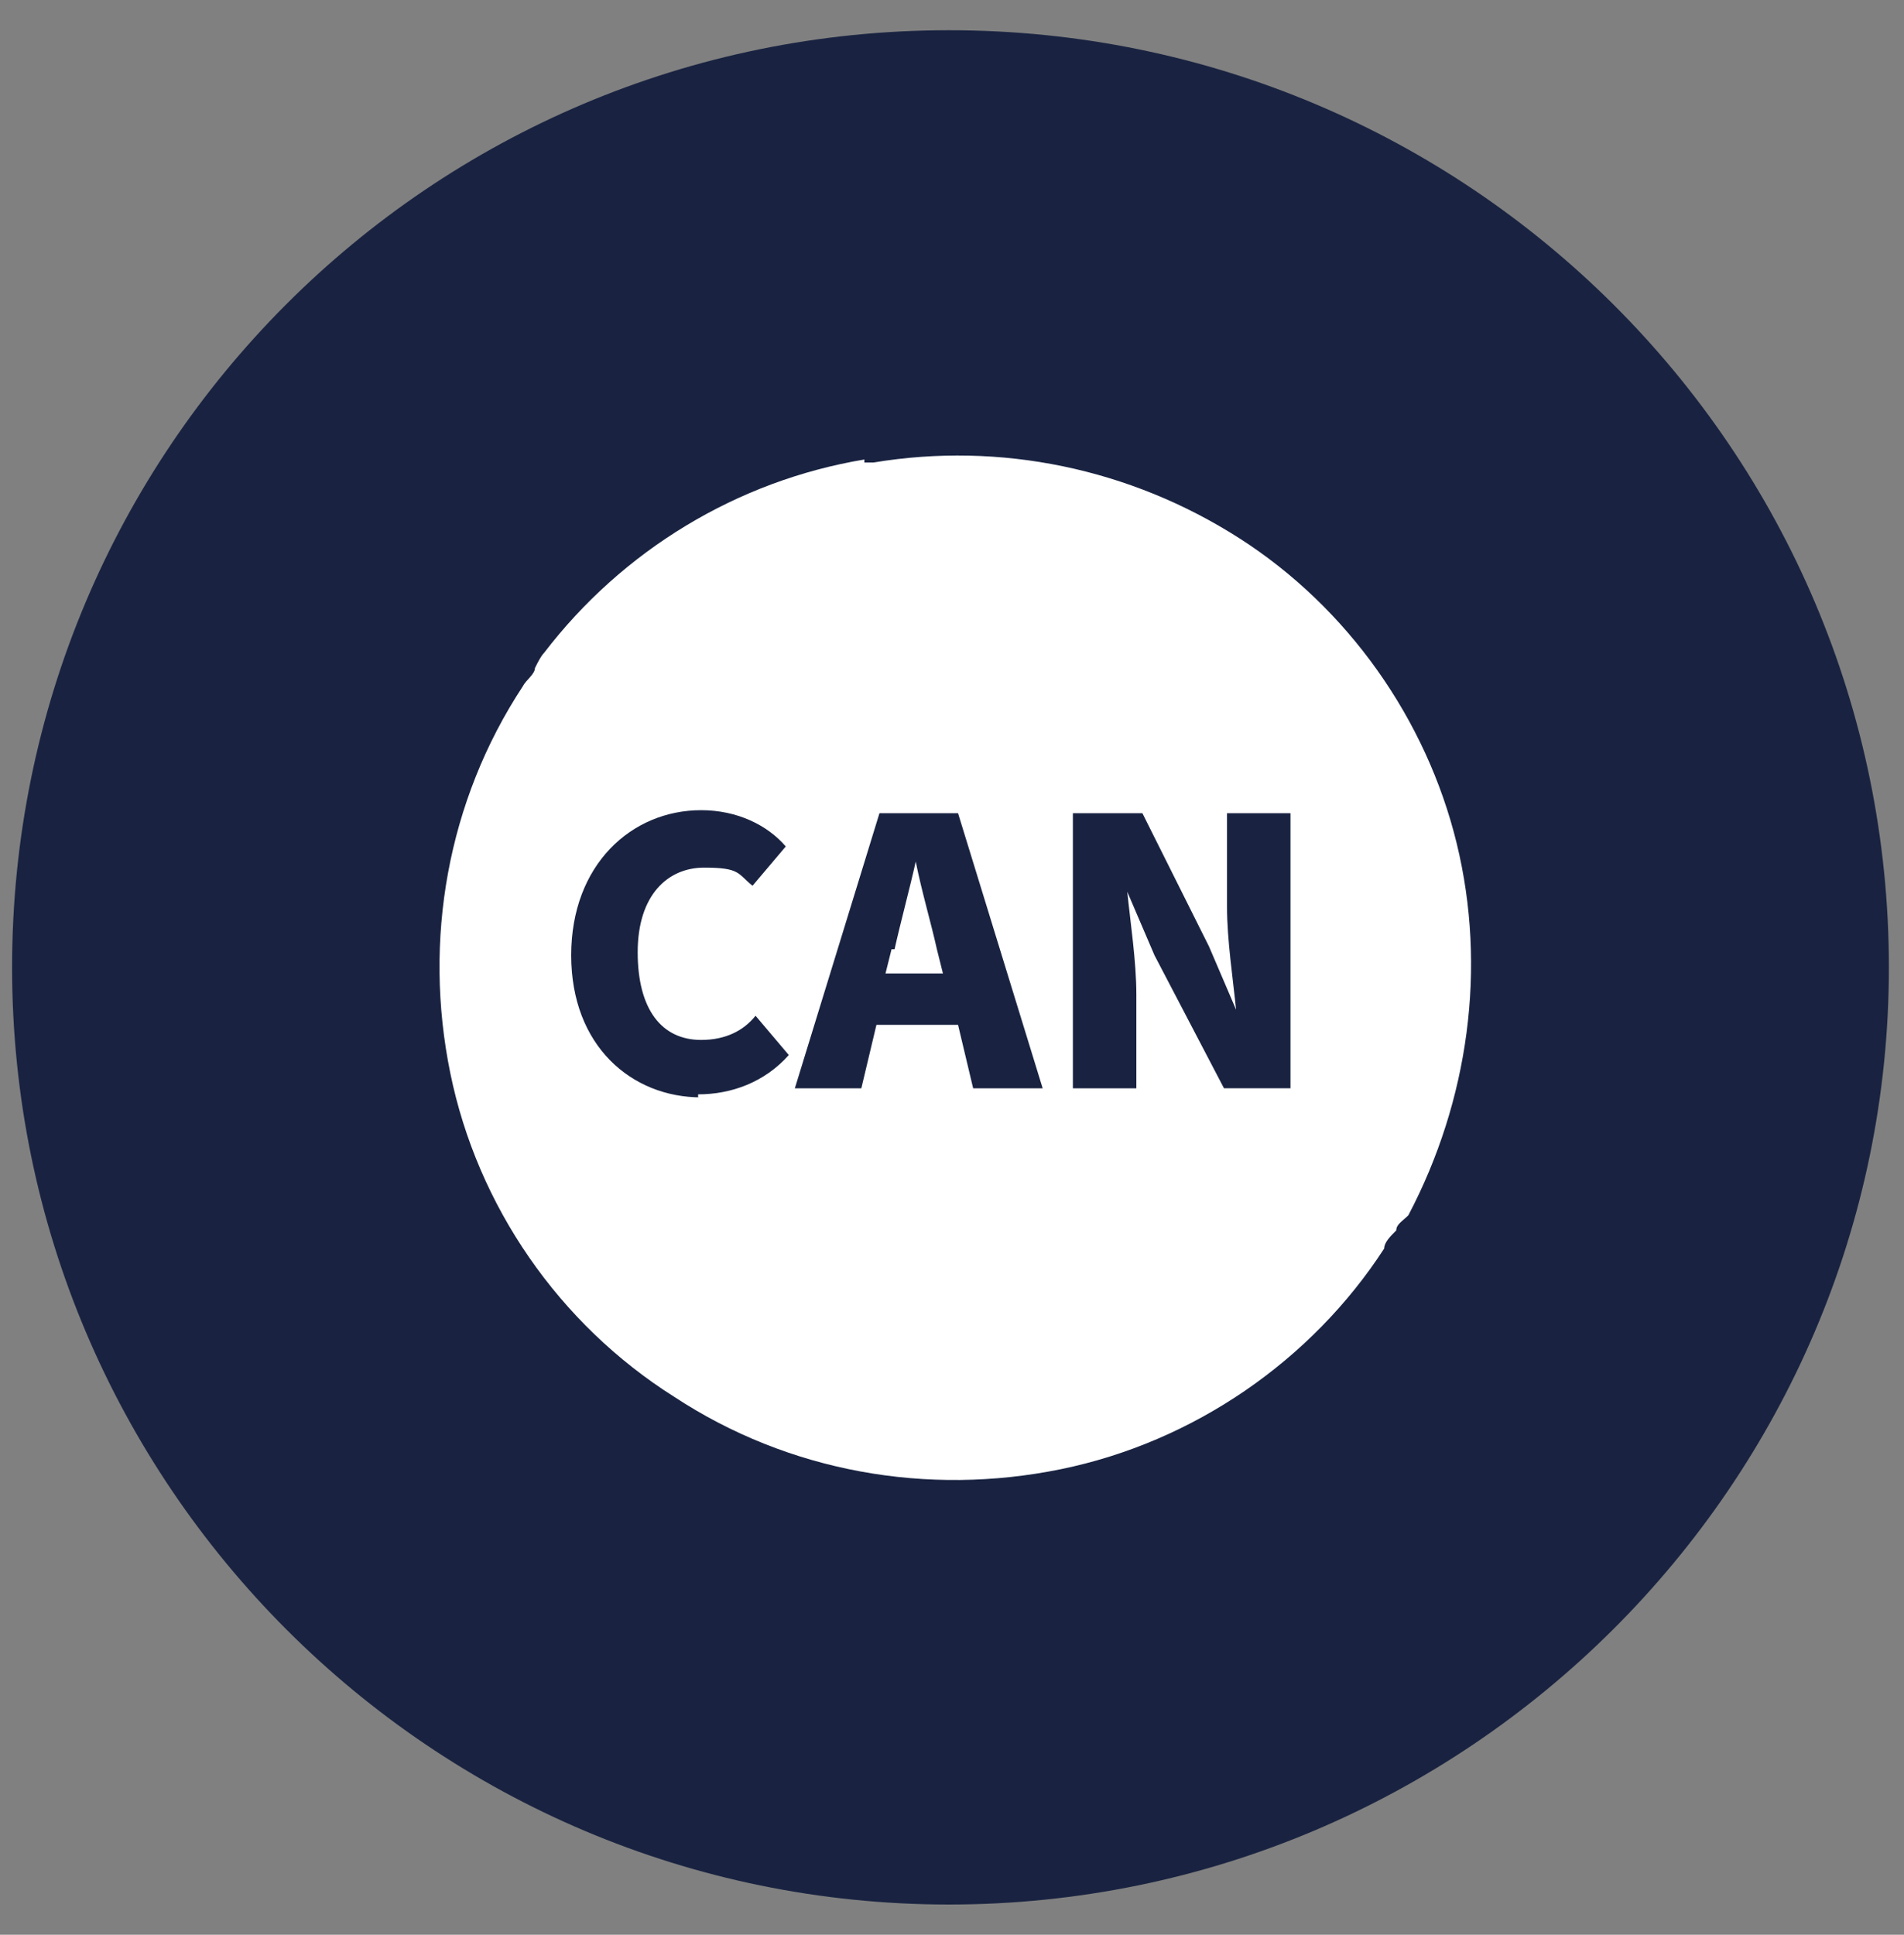
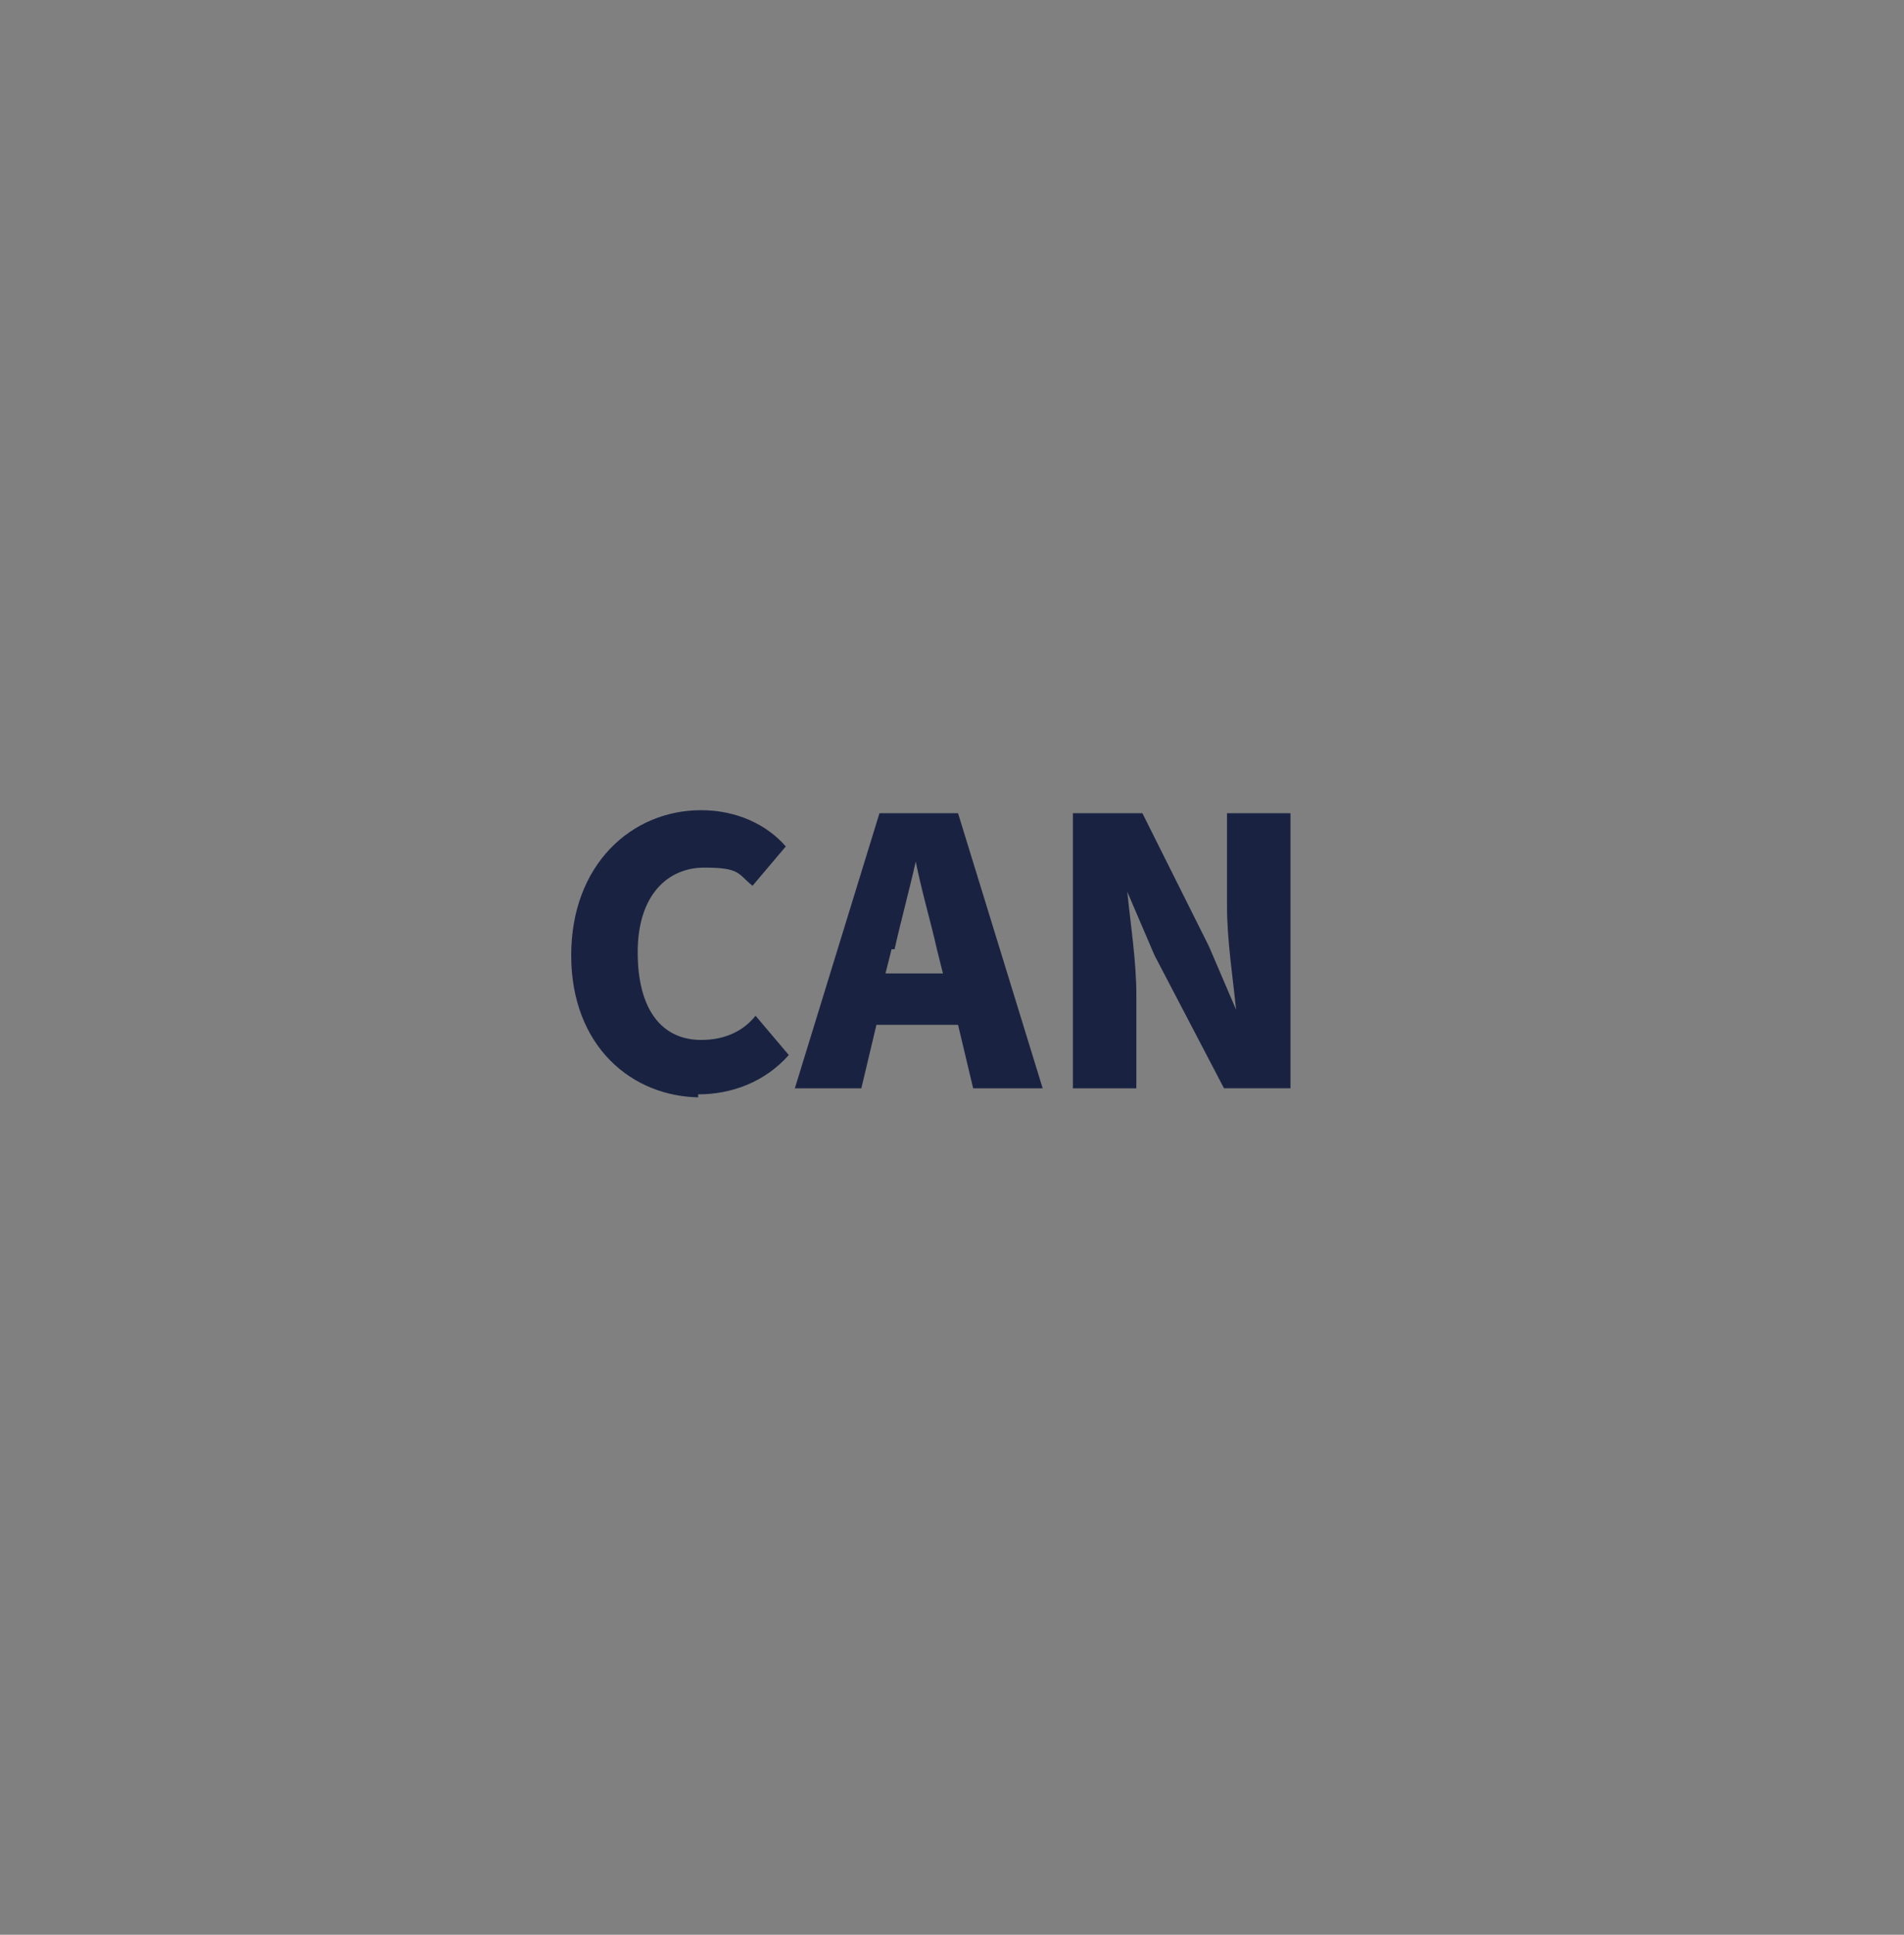
<svg xmlns="http://www.w3.org/2000/svg" version="1.1" viewBox="0 0 63 64">
  <rect x="0" y="0" width="63" height="64" fill="#808080" stroke="none" />
  <defs>
    <style>
      .cls-1 {
        fill: #fff;
      }

      .cls-2 {
        fill: #192341;
      }
    </style>
  </defs>
  <g>
    <g id="Capa_1">
      <g id="Capa_1-2" data-name="Capa_1">
-         <path class="cls-2" d="M31.4,63c17.1,0,31.1-13.9,31.1-31S48.6,1,31.4,1,.4,14.9.4,32s13.9,31,31,31Z" />
-         <path class="cls-1" d="M28.6,15.2c-4.2.7-8,3-10.6,6.4h0c-.1.1-.2.3-.3.5,0,.2-.3.4-.4.6-2.5,3.8-3.3,8.4-2.4,12.8.9,4.4,3.6,8.3,7.4,10.7,3.8,2.5,8.4,3.3,12.8,2.4s8.3-3.6,10.7-7.3c0-.2.2-.4.4-.6,0-.2.2-.3.4-.5h0c2-3.8,2.6-8.2,1.6-12.3s-3.6-7.8-7.2-10.1c-3.6-2.3-7.9-3.2-12.1-2.5h-.3Z" />
-         <path class="cls-2" d="M23.1,36.2c1.1,0,2.2-.4,3-1.3l-1.1-1.3c-.4.5-1,.8-1.8.8-1.3,0-2.1-1-2.1-2.9s1-2.8,2.2-2.8,1.1.2,1.6.6l1.1-1.3c-.6-.7-1.6-1.2-2.8-1.2-2.3,0-4.3,1.8-4.3,4.8s2,4.7,4.3,4.7h-.1ZM29.6,31.4c.2-.9.5-2,.7-2.9h0c.2,1,.5,2,.7,2.9l.2.8h-1.9l.2-.8h0ZM26.3,36h2.2l.5-2.1h2.7l.5,2.1h2.3l-2.8-9.1h-2.6s-2.8,9.1-2.8,9.1ZM35.5,36h2.1v-3.1c0-1.1-.2-2.4-.3-3.4h0c.3.7.6,1.4.9,2.1l2.3,4.4h2.2v-9.1h-2.1v3.1c0,1.1.2,2.4.3,3.4h0c-.3-.7-.6-1.4-.9-2.1l-2.2-4.4h-2.3s0,9.1,0,9.1Z" />
+         <path class="cls-2" d="M23.1,36.2c1.1,0,2.2-.4,3-1.3l-1.1-1.3c-.4.5-1,.8-1.8.8-1.3,0-2.1-1-2.1-2.9s1-2.8,2.2-2.8,1.1.2,1.6.6l1.1-1.3c-.6-.7-1.6-1.2-2.8-1.2-2.3,0-4.3,1.8-4.3,4.8s2,4.7,4.3,4.7h-.1ZM29.6,31.4c.2-.9.5-2,.7-2.9h0c.2,1,.5,2,.7,2.9l.2.8h-1.9l.2-.8h0ZM26.3,36h2.2l.5-2.1h2.7l.5,2.1h2.3l-2.8-9.1h-2.6s-2.8,9.1-2.8,9.1ZM35.5,36h2.1v-3.1c0-1.1-.2-2.4-.3-3.4c.3.7.6,1.4.9,2.1l2.3,4.4h2.2v-9.1h-2.1v3.1c0,1.1.2,2.4.3,3.4h0c-.3-.7-.6-1.4-.9-2.1l-2.2-4.4h-2.3s0,9.1,0,9.1Z" />
      </g>
    </g>
  </g>
</svg>